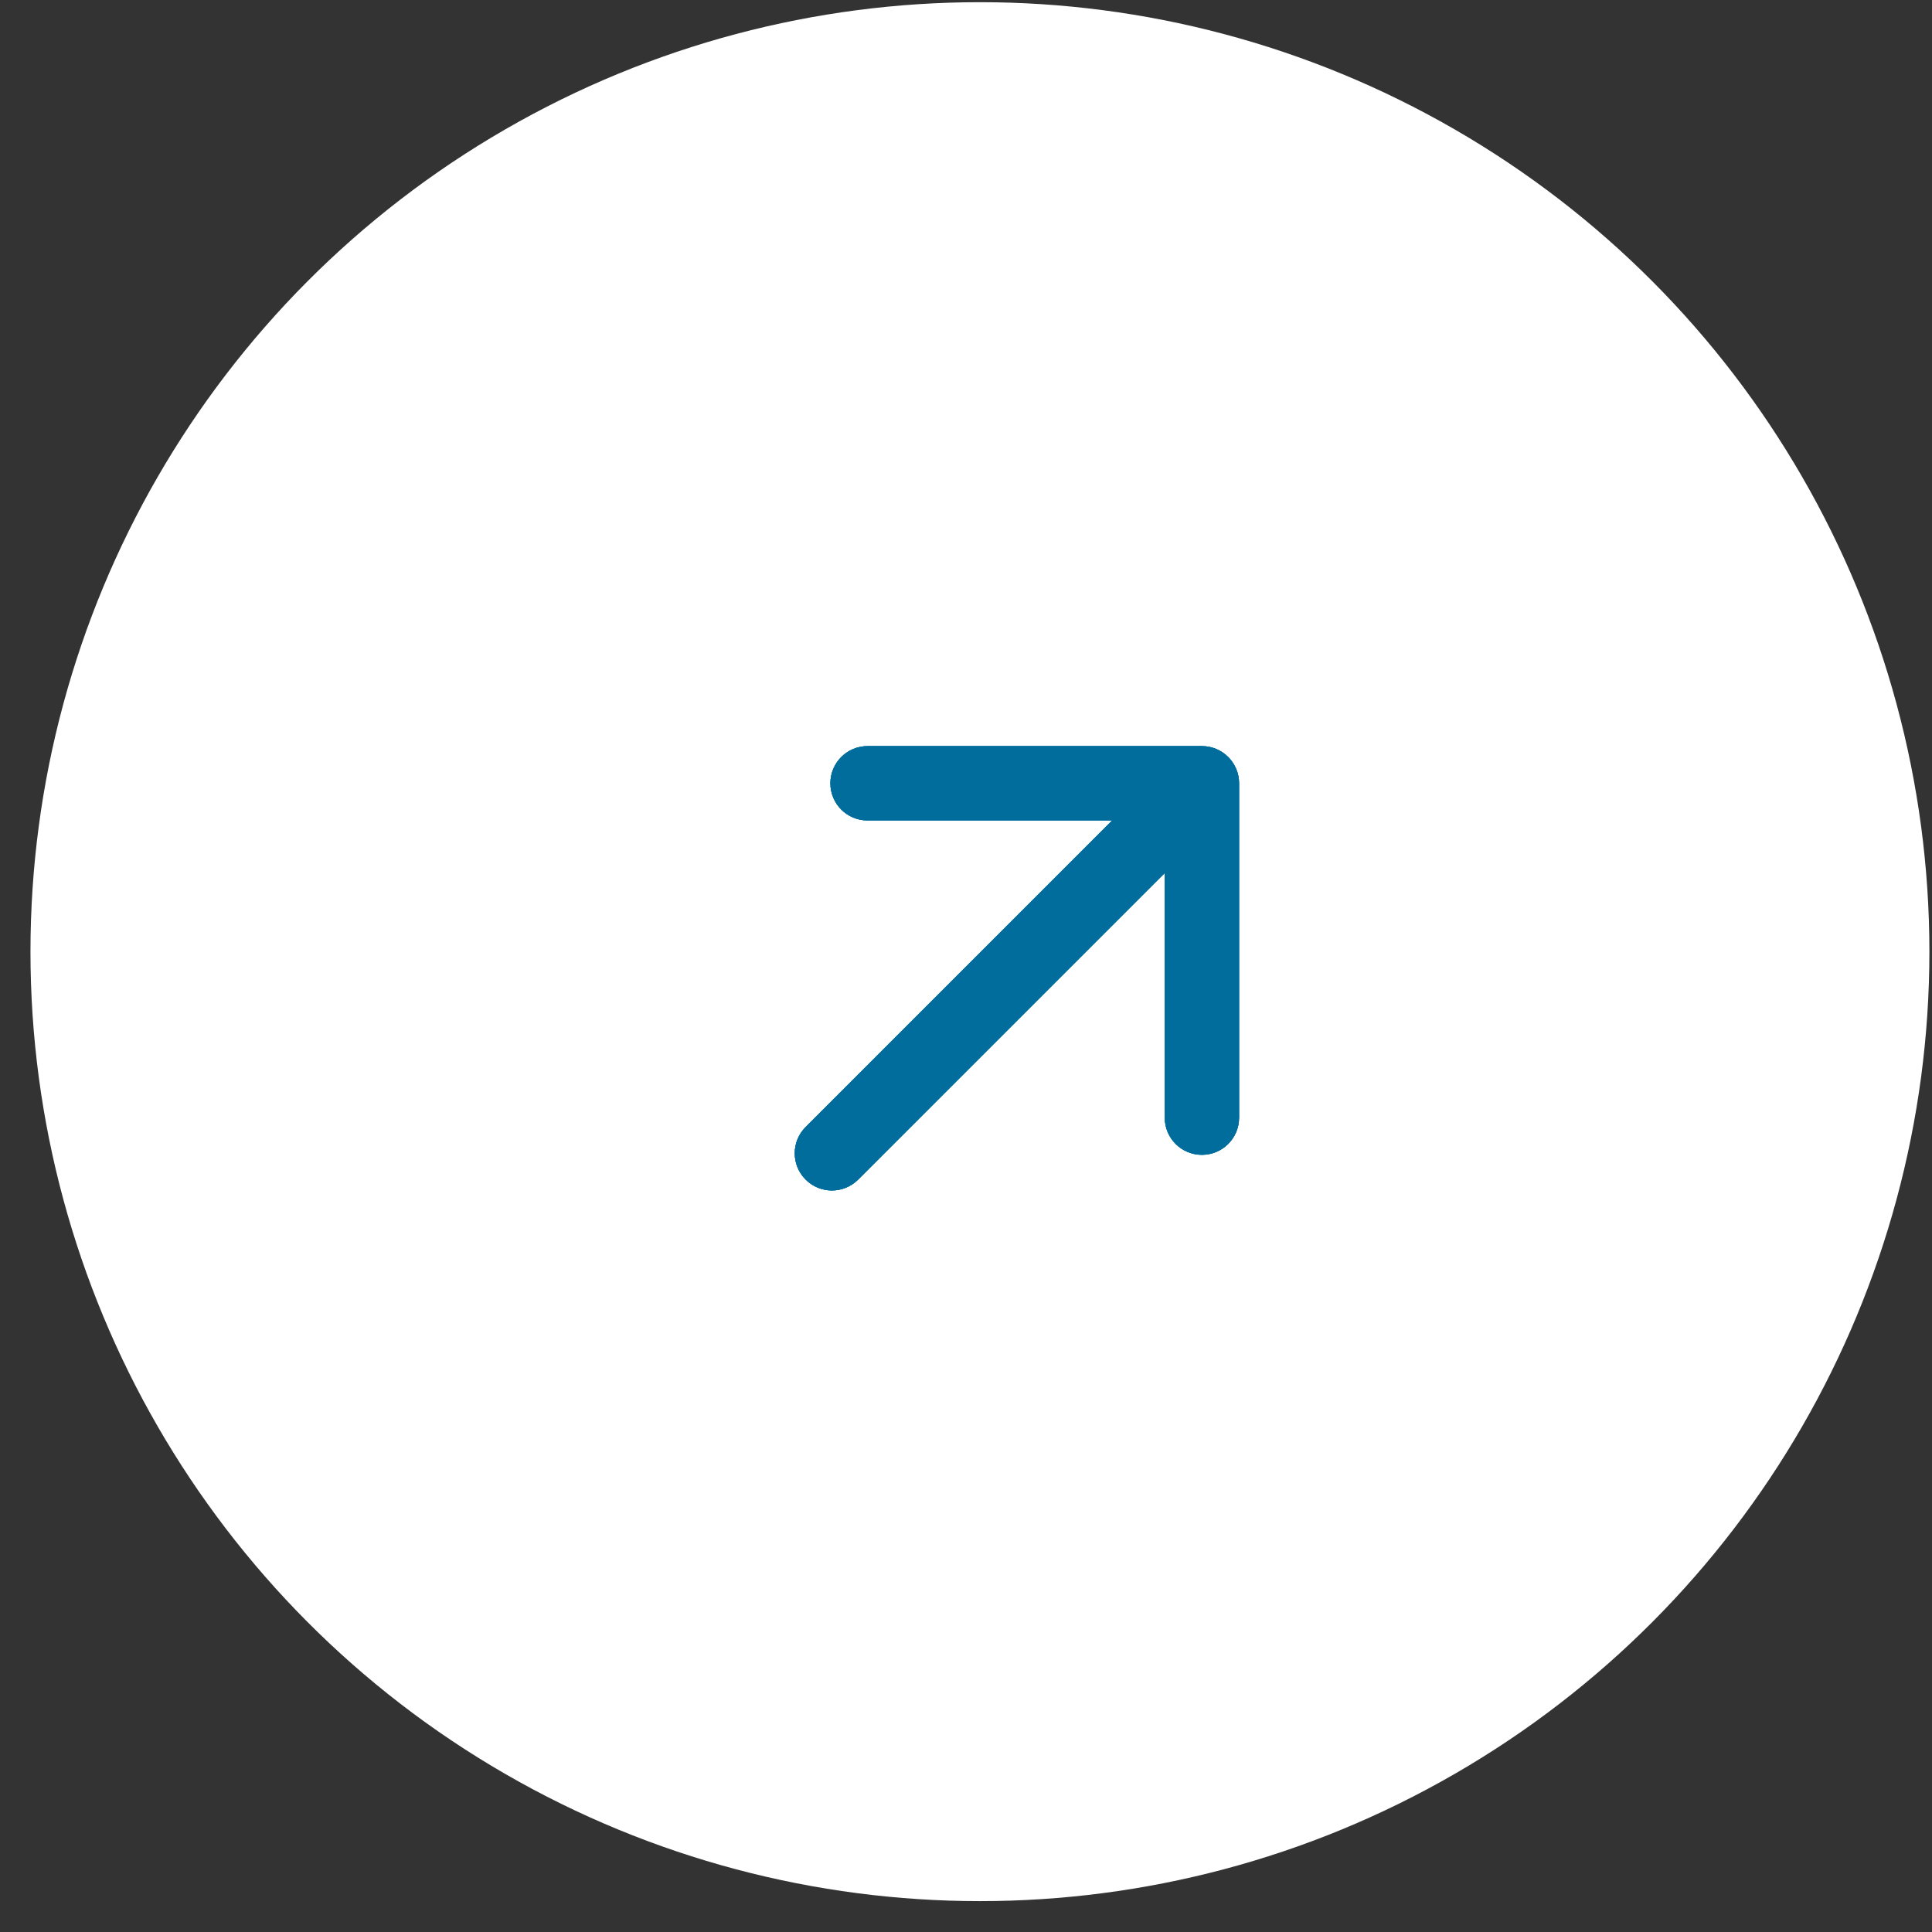
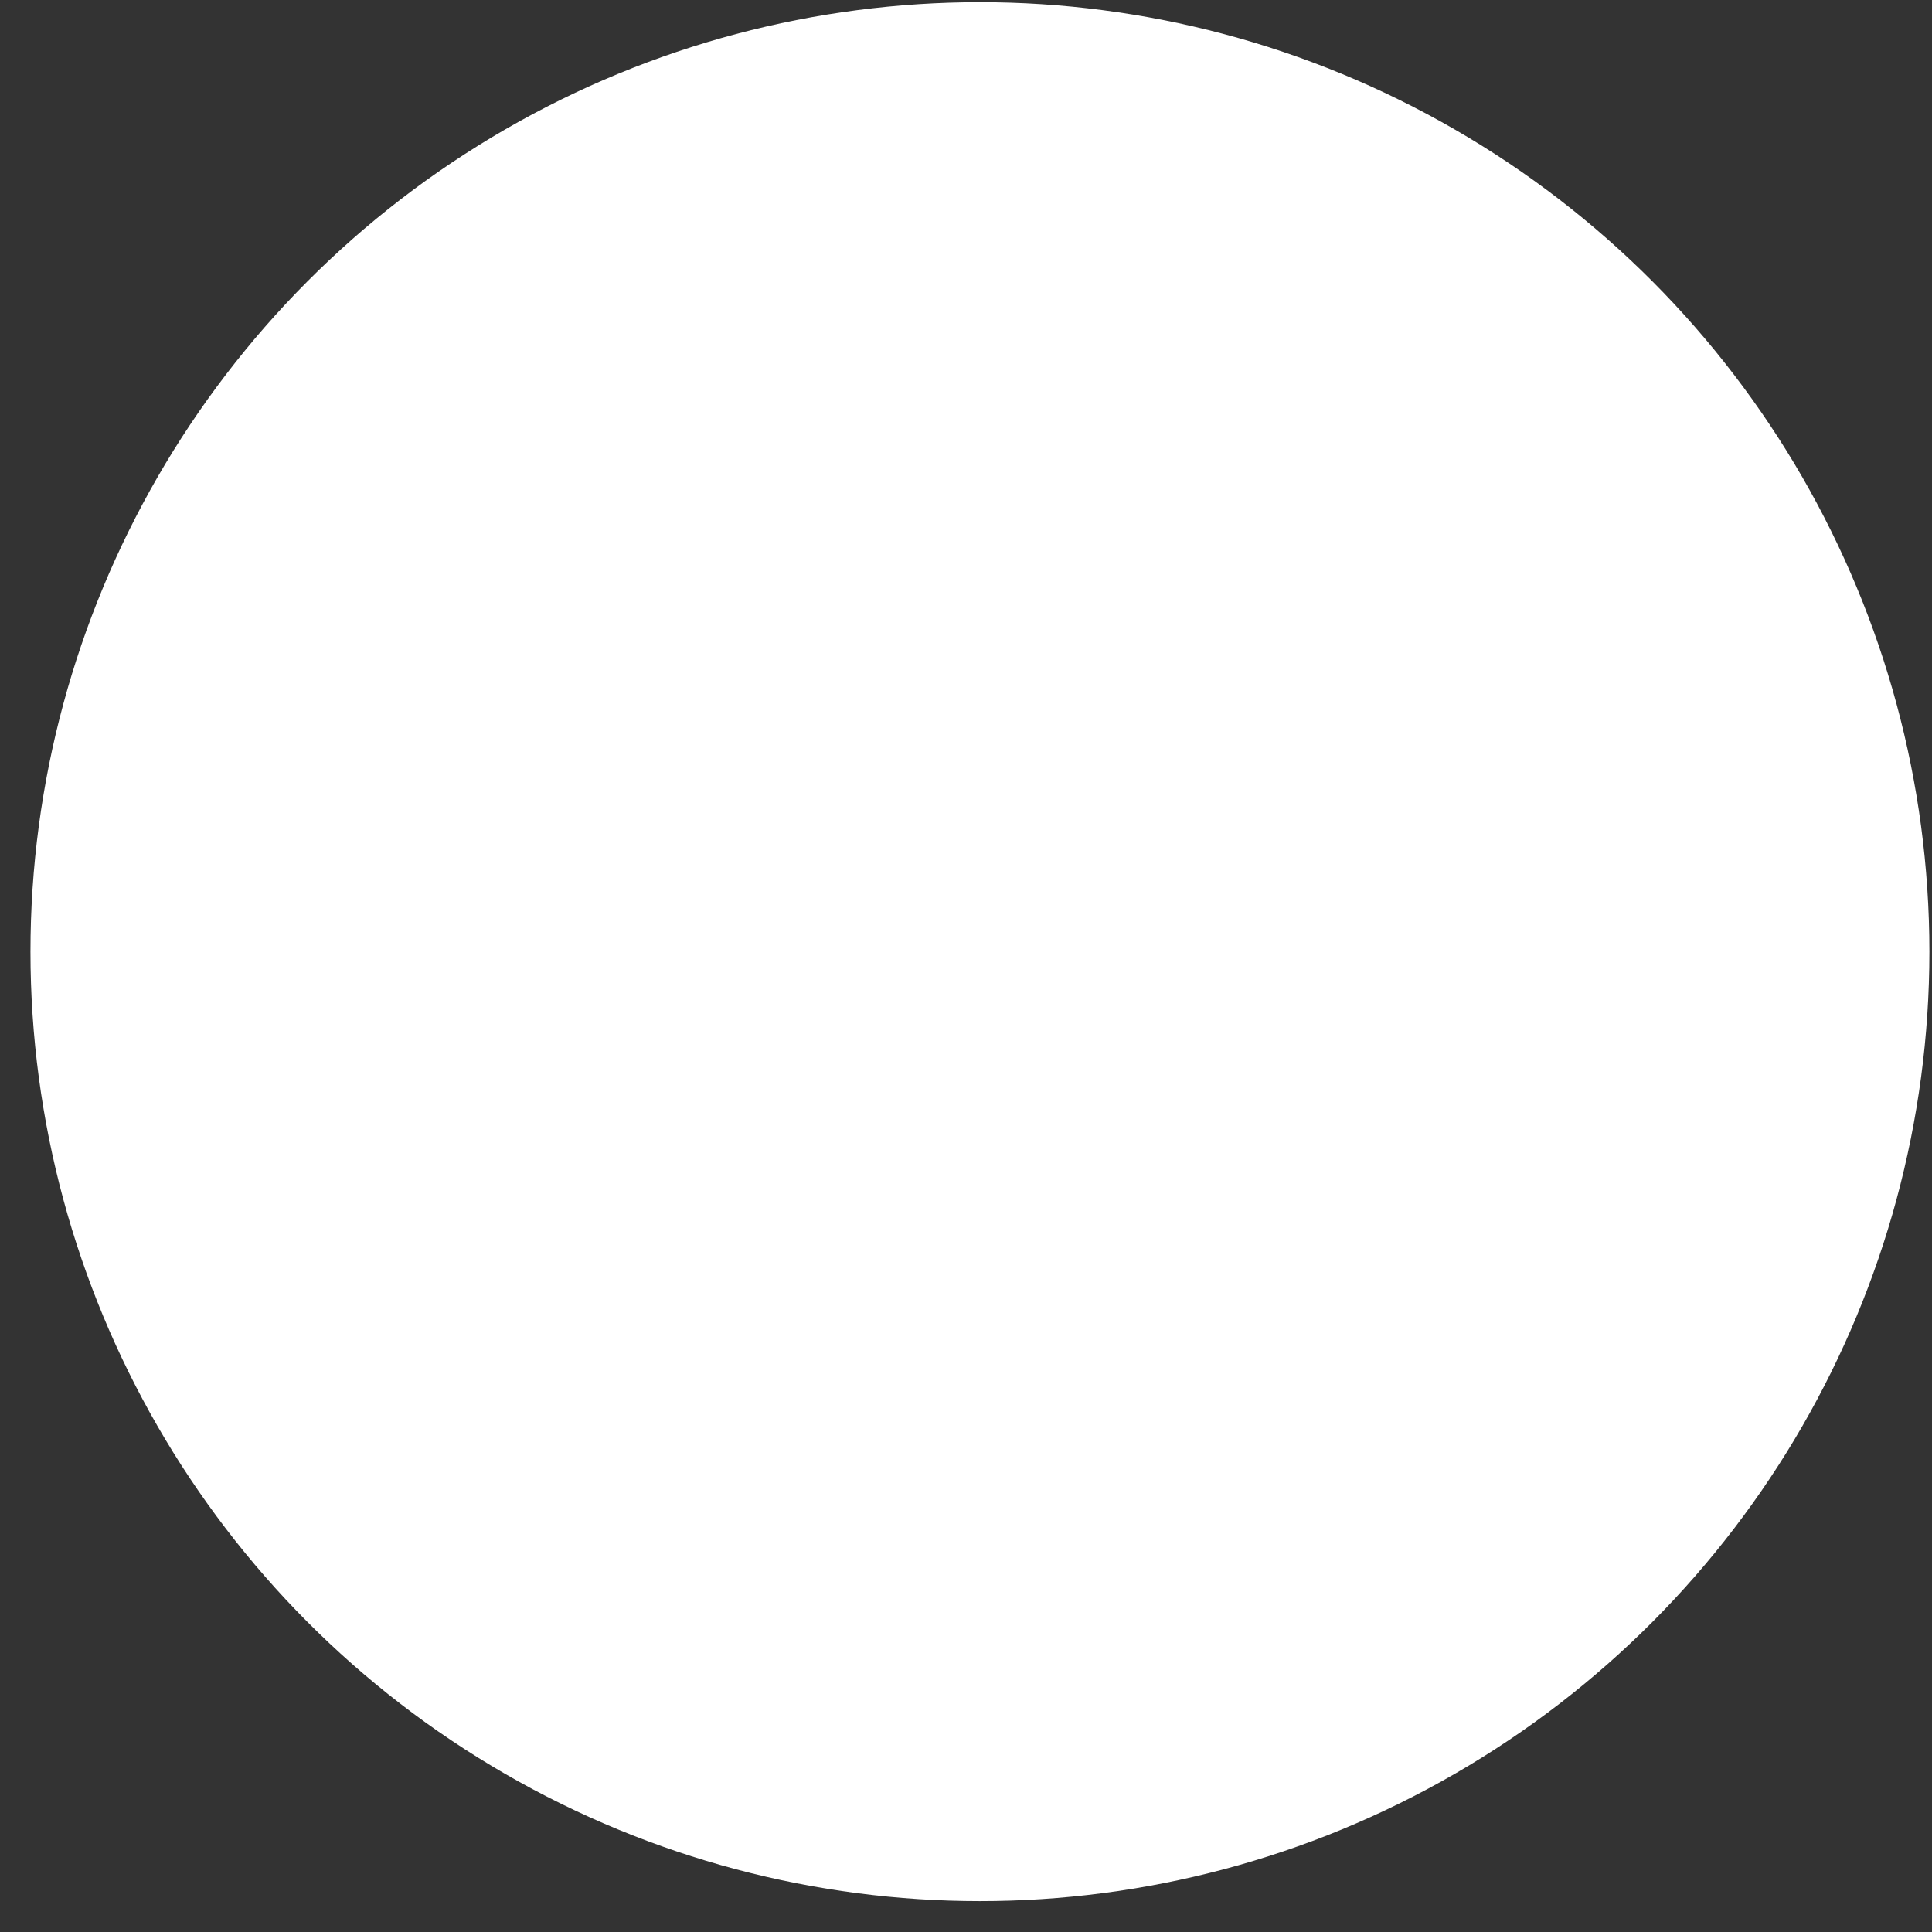
<svg xmlns="http://www.w3.org/2000/svg" width="52" height="52" viewBox="0 0 52 52" fill="none">
  <rect x="0" y="0" width="52" height="52" fill="#333333" stroke="none" />
  <circle cx="26.375" cy="25.614" r="25.555" fill="white" />
-   <path d="M21.684 30.334C21.293 30.725 21.293 31.358 21.684 31.748C22.074 32.139 22.707 32.139 23.098 31.748L21.684 30.334ZM33.35 21.082C33.35 20.53 32.902 20.082 32.35 20.082H23.35C22.797 20.082 22.35 20.53 22.35 21.082C22.35 21.635 22.797 22.082 23.35 22.082H31.35V30.082C31.35 30.635 31.797 31.082 32.35 31.082C32.902 31.082 33.35 30.635 33.35 30.082V21.082ZM22.391 31.041L23.098 31.748L33.057 21.789L32.35 21.082L31.642 20.375L21.684 30.334L22.391 31.041Z" fill="#016D9C" />
-   <path d="M21.684 30.334C21.293 30.725 21.293 31.358 21.684 31.748C22.074 32.139 22.707 32.139 23.098 31.748L21.684 30.334ZM33.35 21.082C33.35 20.53 32.902 20.082 32.35 20.082H23.35C22.797 20.082 22.35 20.53 22.35 21.082C22.35 21.635 22.797 22.082 23.35 22.082H31.35V30.082C31.35 30.635 31.797 31.082 32.35 31.082C32.902 31.082 33.35 30.635 33.35 30.082V21.082ZM22.391 31.041L23.098 31.748L33.057 21.789L32.35 21.082L31.642 20.375L21.684 30.334L22.391 31.041Z" fill="#016D9C" />
-   <path d="M21.684 30.334C21.293 30.725 21.293 31.358 21.684 31.748C22.074 32.139 22.707 32.139 23.098 31.748L21.684 30.334ZM33.35 21.082C33.35 20.53 32.902 20.082 32.35 20.082H23.35C22.797 20.082 22.35 20.53 22.35 21.082C22.35 21.635 22.797 22.082 23.35 22.082H31.35V30.082C31.35 30.635 31.797 31.082 32.35 31.082C32.902 31.082 33.35 30.635 33.35 30.082V21.082ZM22.391 31.041L23.098 31.748L33.057 21.789L32.35 21.082L31.642 20.375L21.684 30.334L22.391 31.041Z" fill="#016D9C" />
</svg>